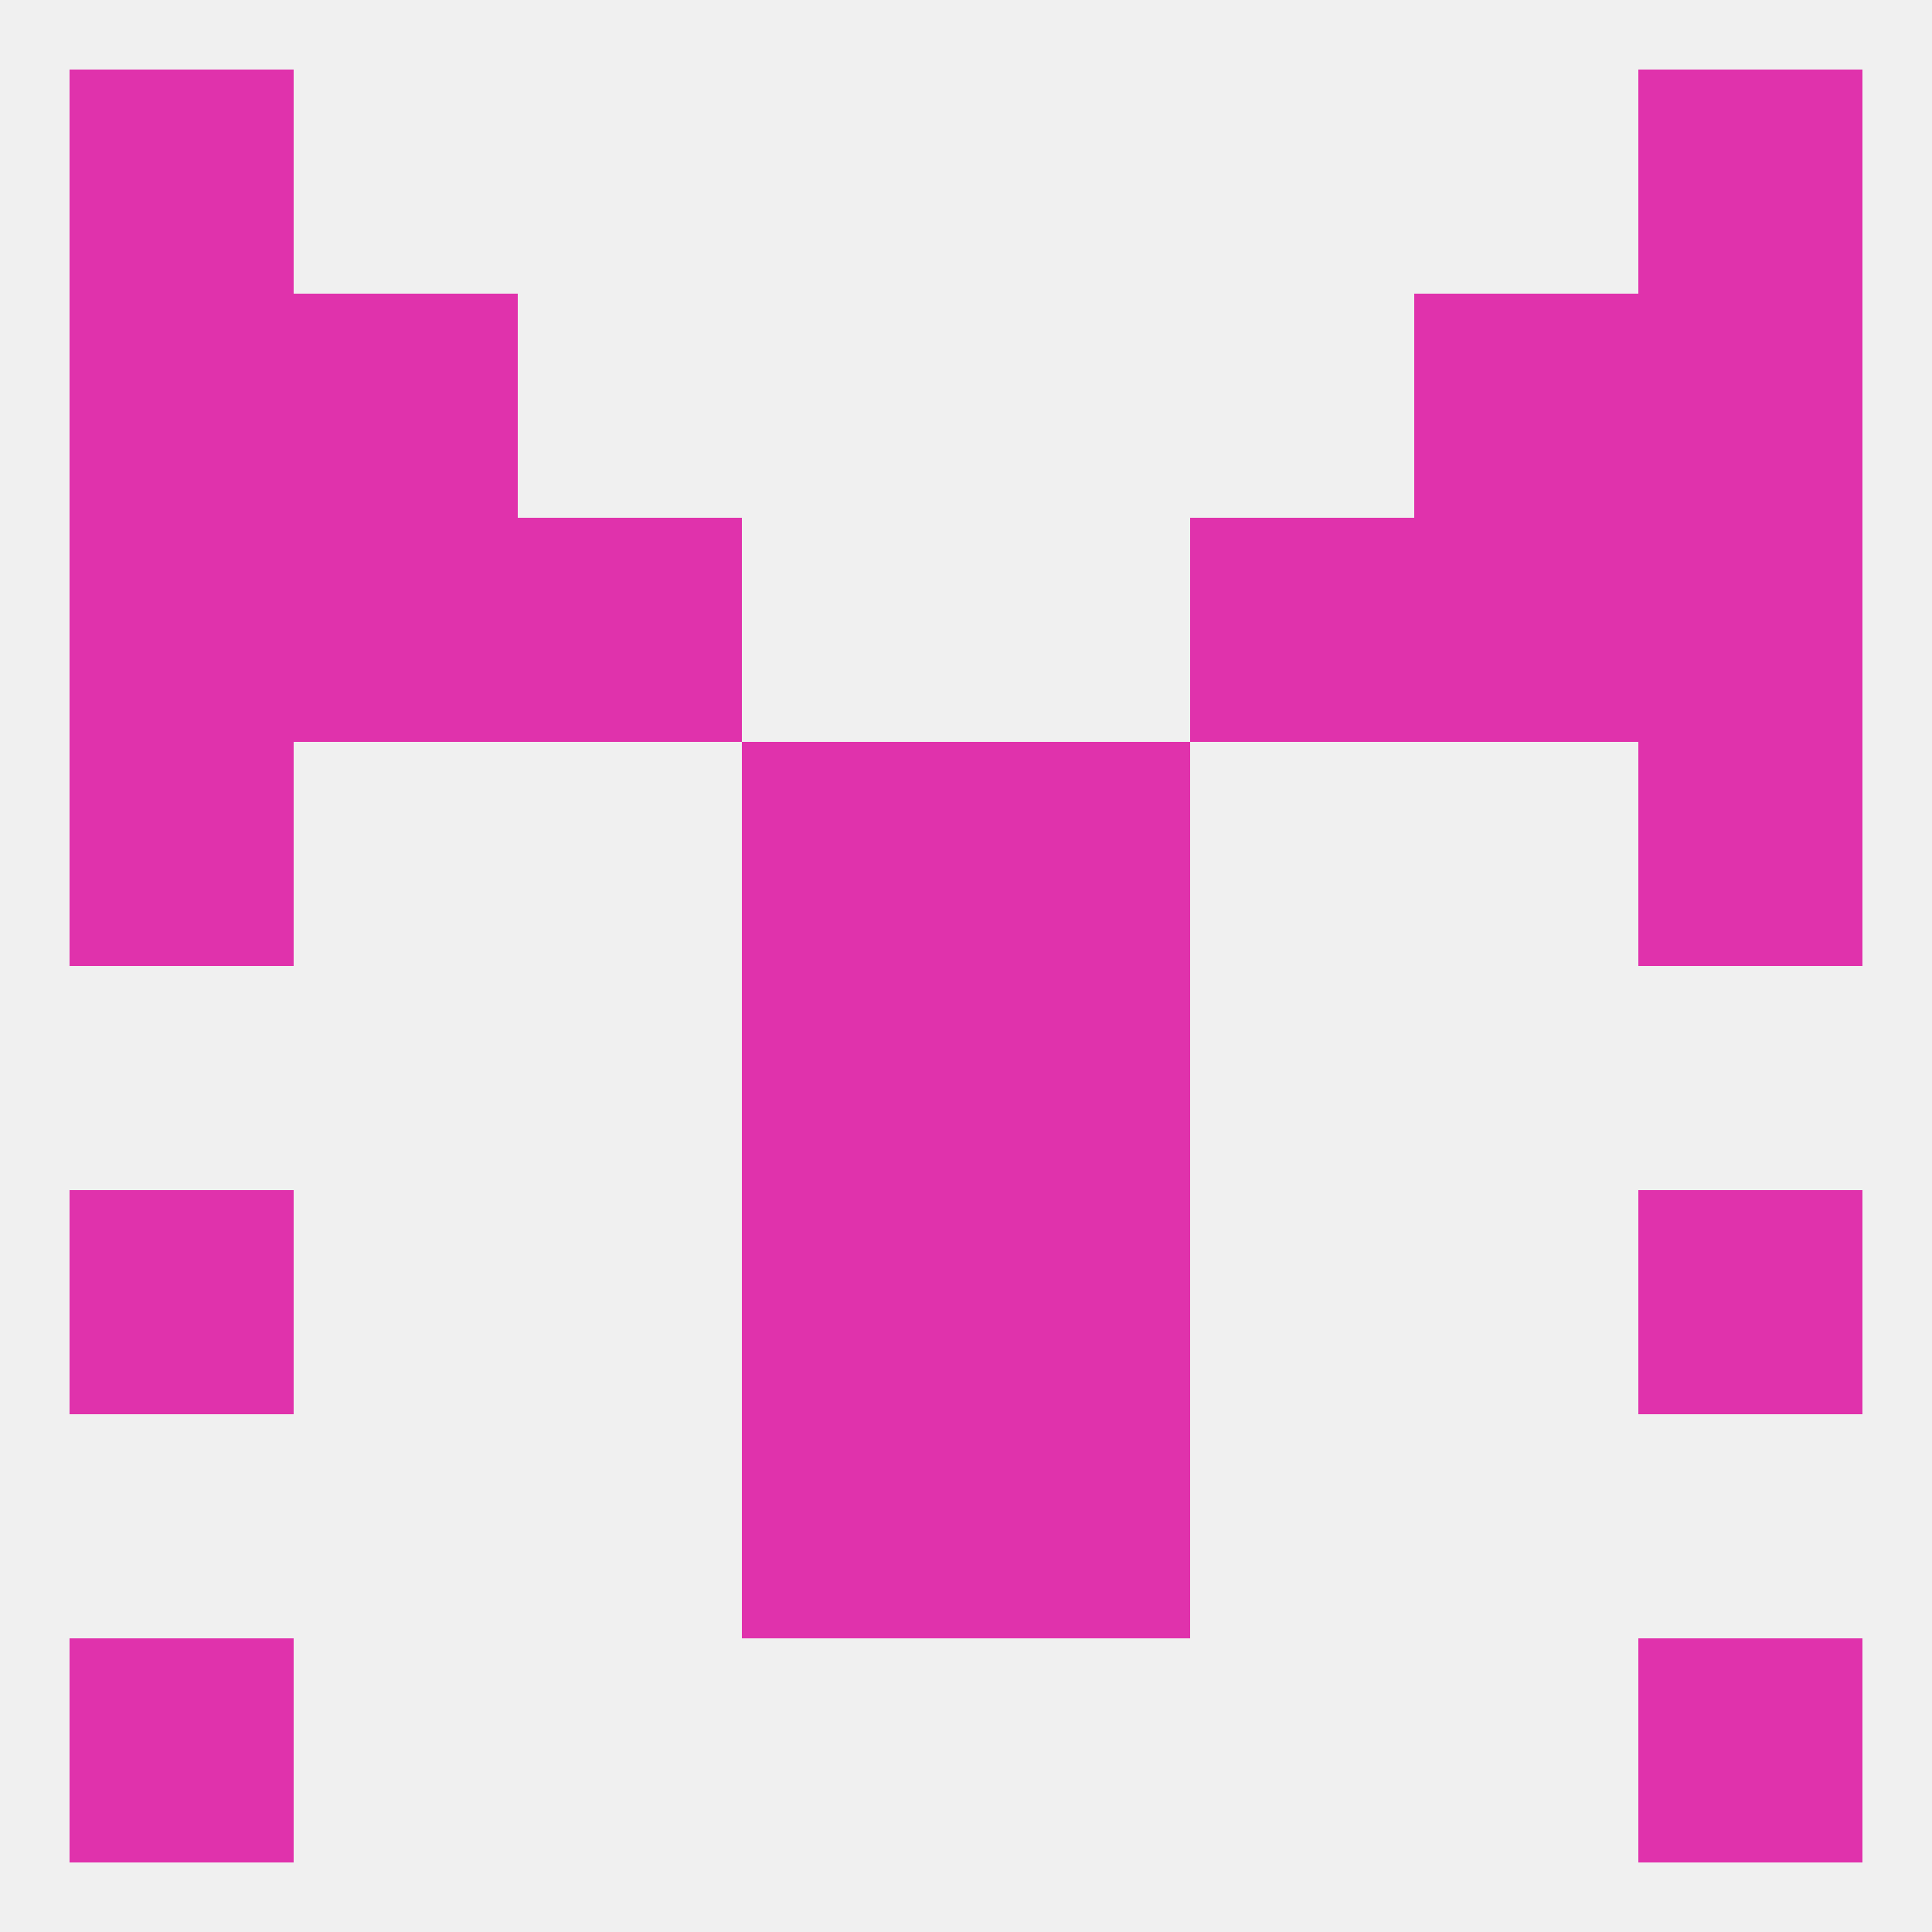
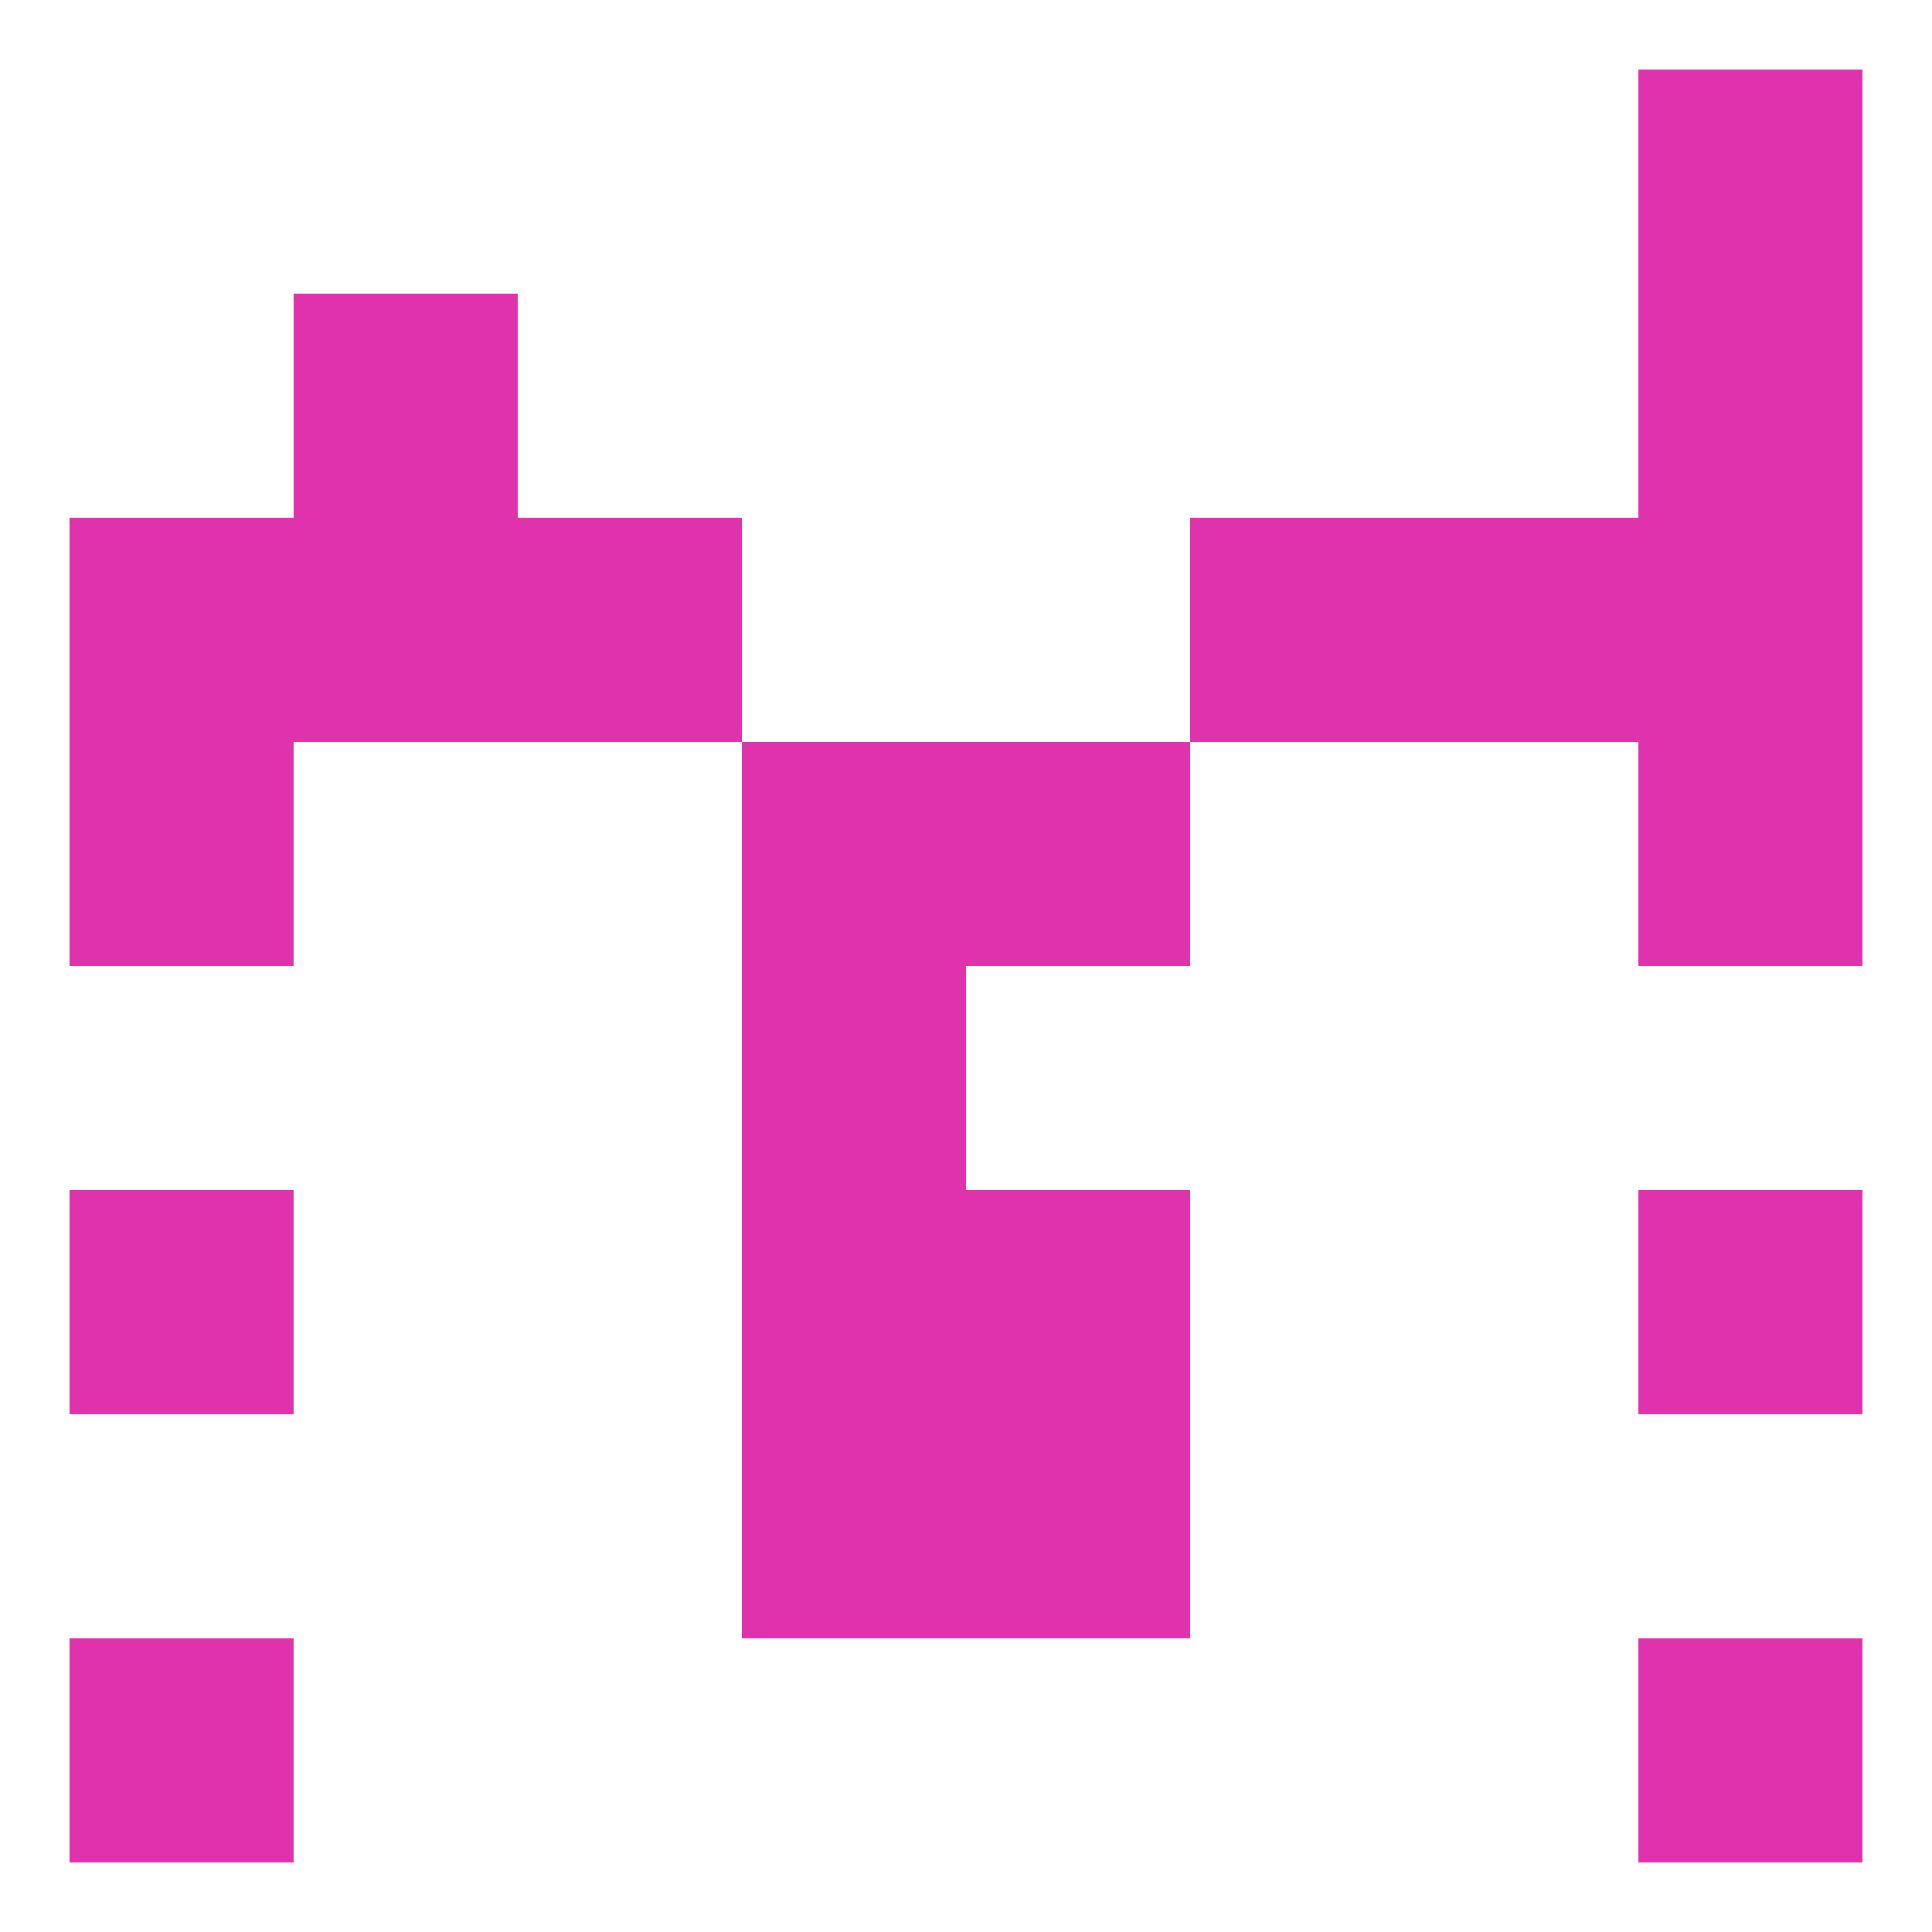
<svg xmlns="http://www.w3.org/2000/svg" version="1.1" baseprofile="full" width="250" height="250" viewBox="0 0 250 250">
-   <rect width="100%" height="100%" fill="rgba(240,240,240,255)" />
  <rect x="212" y="212" width="29" height="29" fill="rgba(224,50,172,255)" />
  <rect x="9" y="212" width="29" height="29" fill="rgba(224,50,172,255)" />
-   <rect x="9" y="9" width="29" height="29" fill="rgba(224,50,172,255)" />
  <rect x="212" y="9" width="29" height="29" fill="rgba(224,50,172,255)" />
  <rect x="212" y="38" width="29" height="29" fill="rgba(224,50,172,255)" />
  <rect x="38" y="38" width="29" height="29" fill="rgba(224,50,172,255)" />
-   <rect x="183" y="38" width="29" height="29" fill="rgba(224,50,172,255)" />
-   <rect x="9" y="38" width="29" height="29" fill="rgba(224,50,172,255)" />
  <rect x="38" y="67" width="29" height="29" fill="rgba(224,50,172,255)" />
  <rect x="183" y="67" width="29" height="29" fill="rgba(224,50,172,255)" />
  <rect x="67" y="67" width="29" height="29" fill="rgba(224,50,172,255)" />
  <rect x="154" y="67" width="29" height="29" fill="rgba(224,50,172,255)" />
  <rect x="9" y="67" width="29" height="29" fill="rgba(224,50,172,255)" />
  <rect x="212" y="67" width="29" height="29" fill="rgba(224,50,172,255)" />
  <rect x="96" y="96" width="29" height="29" fill="rgba(224,50,172,255)" />
  <rect x="125" y="96" width="29" height="29" fill="rgba(224,50,172,255)" />
  <rect x="9" y="96" width="29" height="29" fill="rgba(224,50,172,255)" />
  <rect x="212" y="96" width="29" height="29" fill="rgba(224,50,172,255)" />
  <rect x="96" y="125" width="29" height="29" fill="rgba(224,50,172,255)" />
-   <rect x="125" y="125" width="29" height="29" fill="rgba(224,50,172,255)" />
  <rect x="9" y="154" width="29" height="29" fill="rgba(224,50,172,255)" />
  <rect x="212" y="154" width="29" height="29" fill="rgba(224,50,172,255)" />
  <rect x="96" y="154" width="29" height="29" fill="rgba(224,50,172,255)" />
  <rect x="125" y="154" width="29" height="29" fill="rgba(224,50,172,255)" />
  <rect x="96" y="183" width="29" height="29" fill="rgba(224,50,172,255)" />
  <rect x="125" y="183" width="29" height="29" fill="rgba(224,50,172,255)" />
</svg>